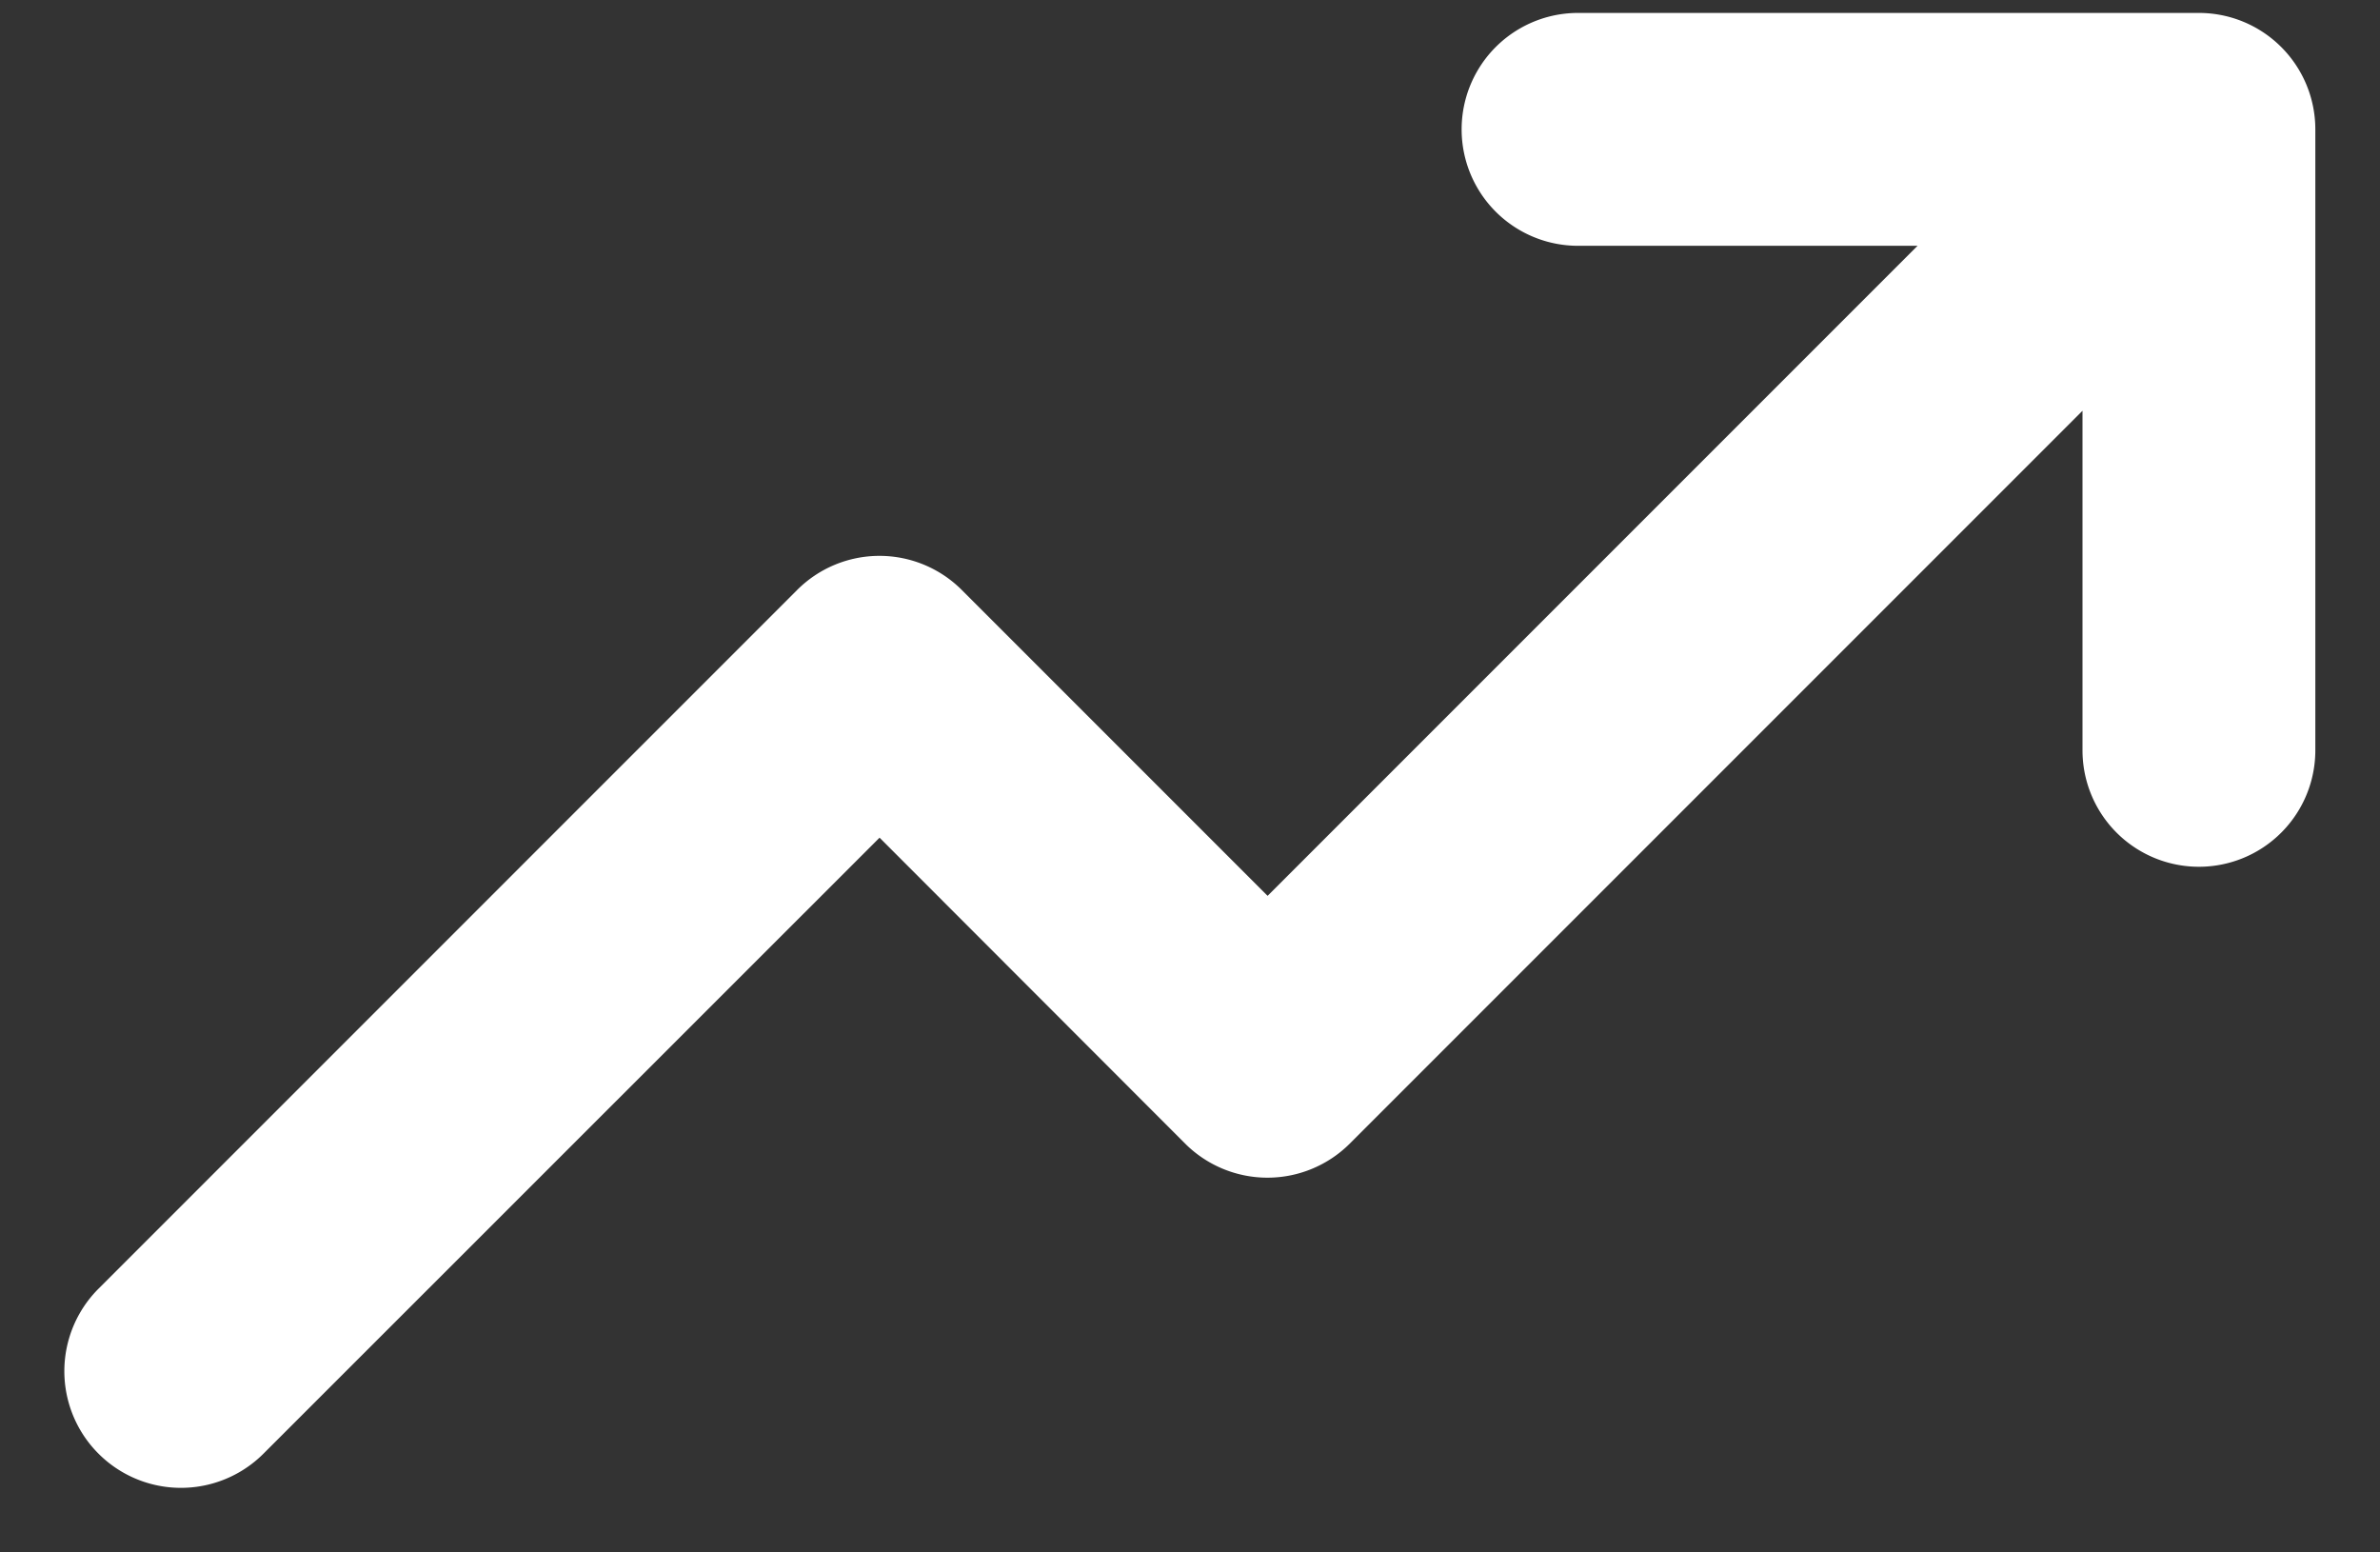
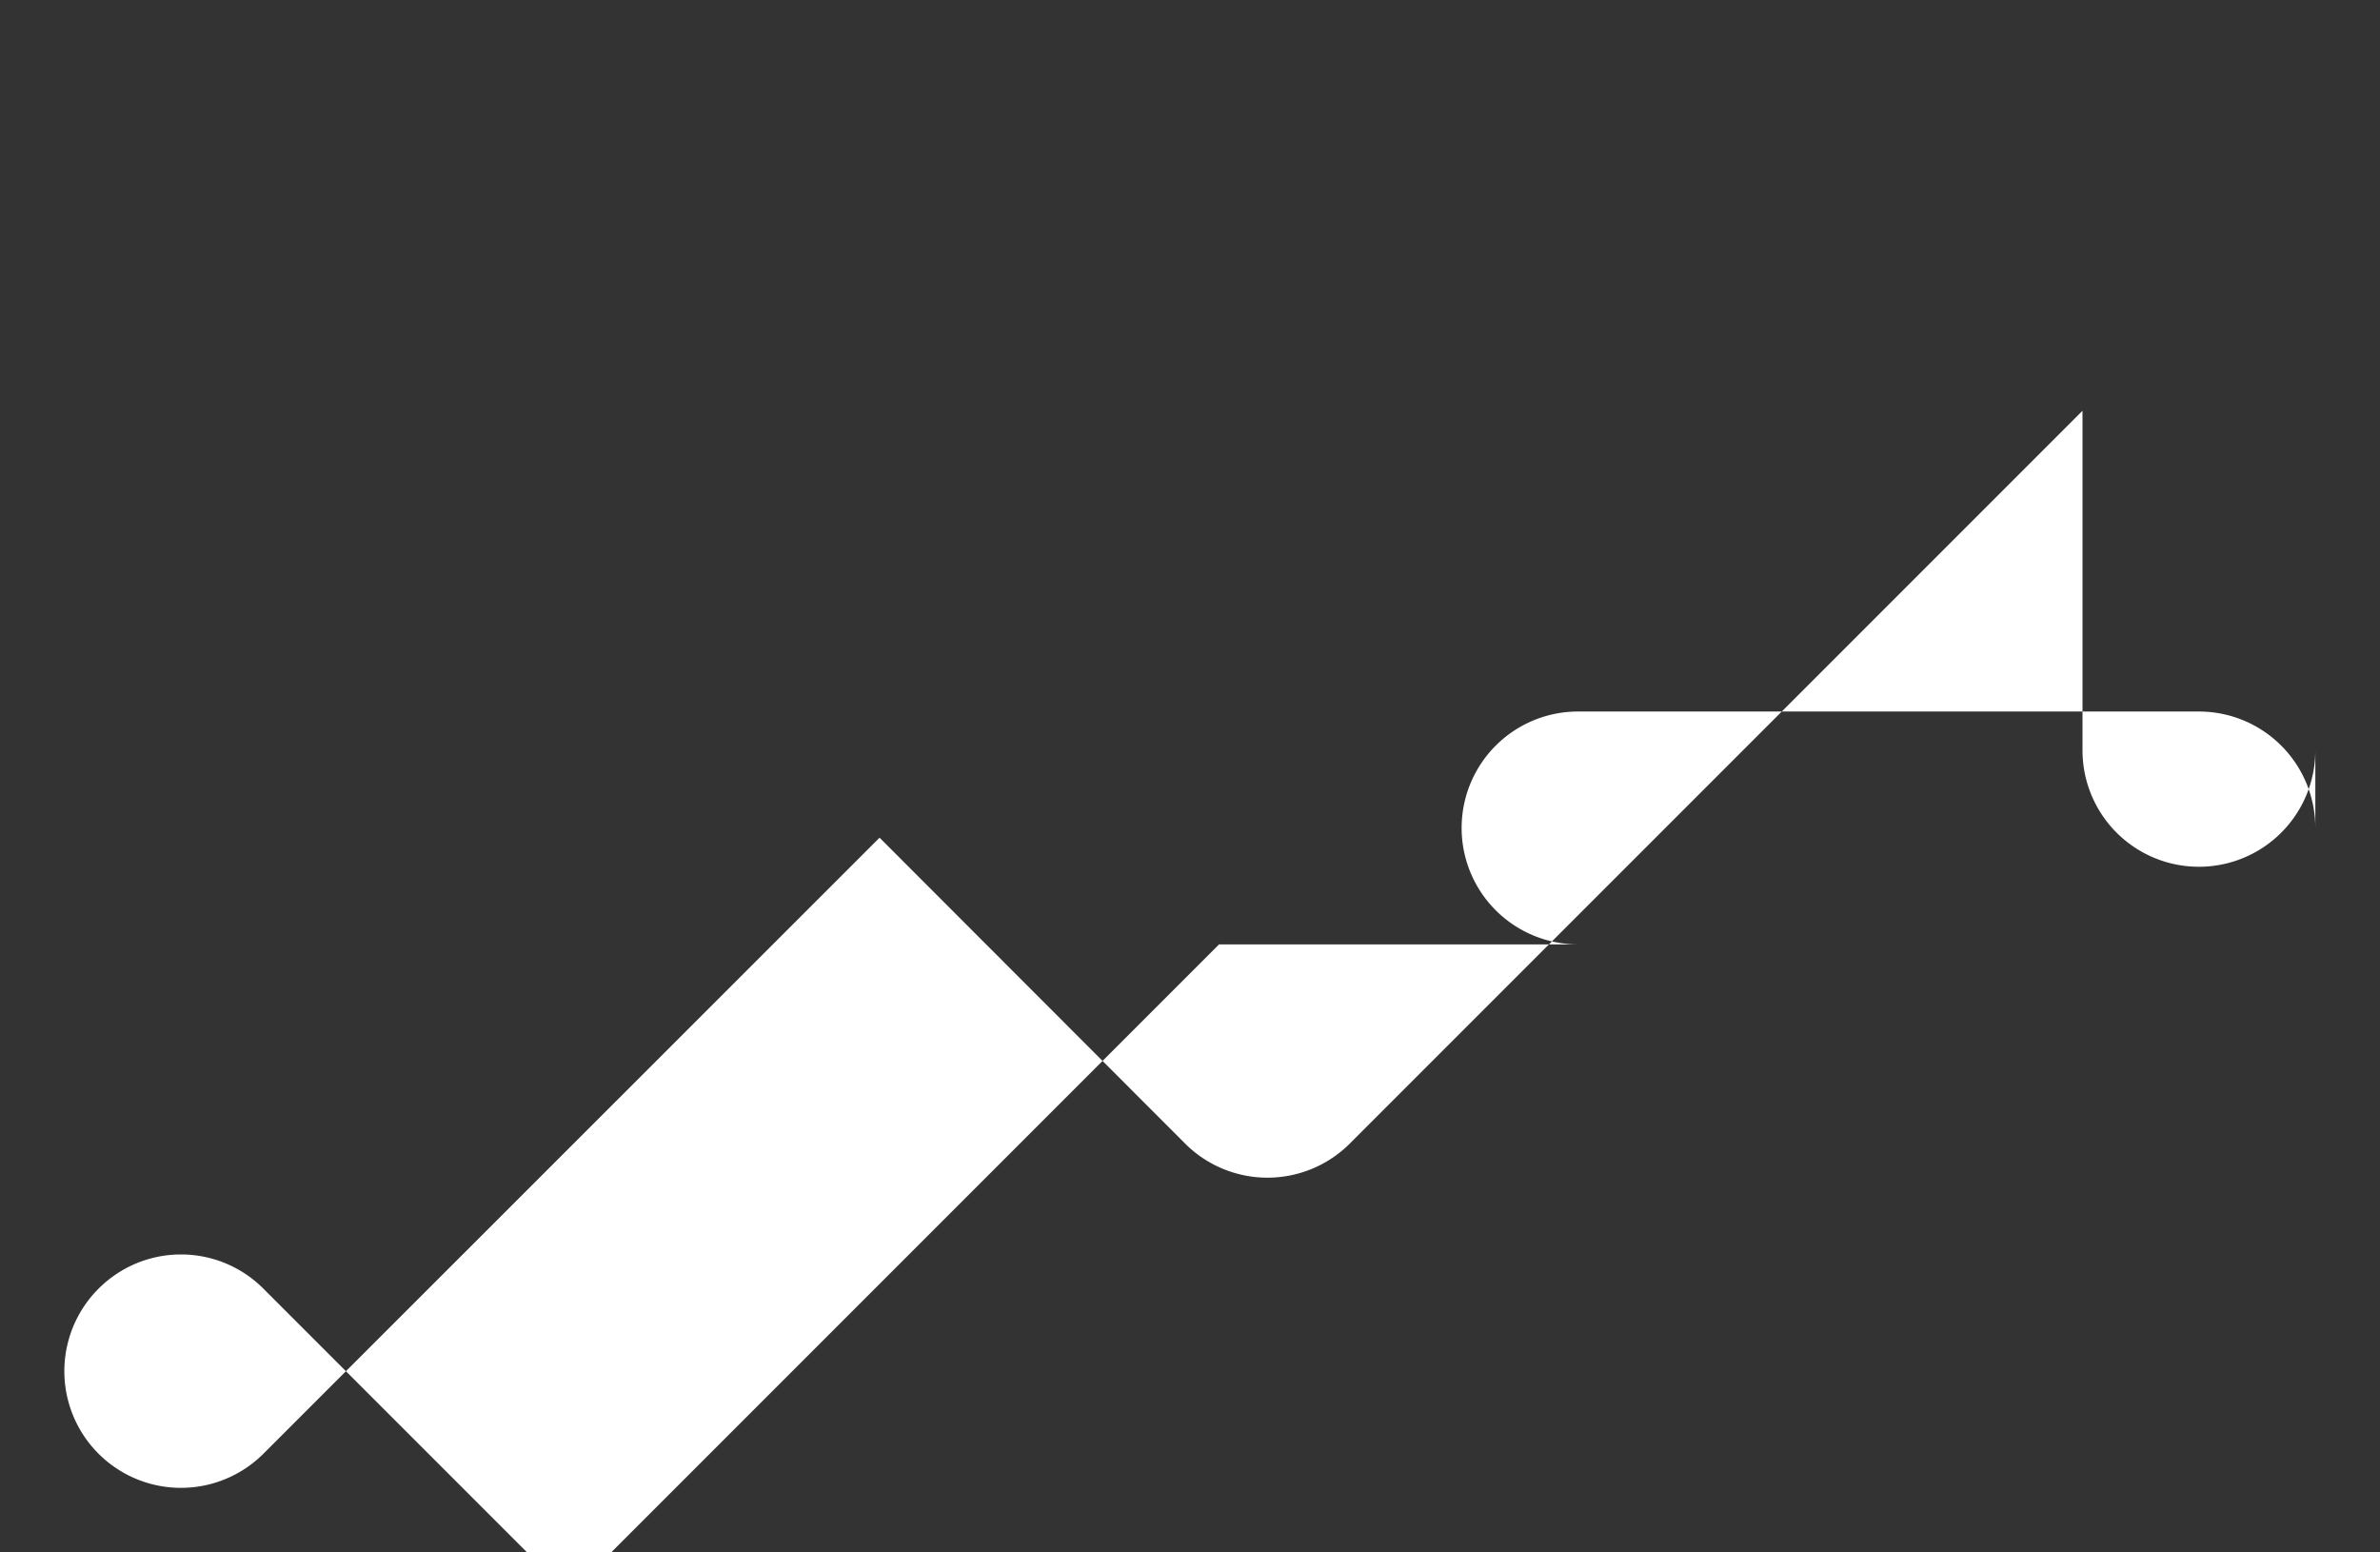
<svg xmlns="http://www.w3.org/2000/svg" fill="none" viewBox="0 0 23 15">
  <rect x="0" y="0" width="23" height="15" fill="#333333" stroke="none" />
-   <path fill="#fff" d="M22.375 1.25v6a1.125 1.125 0 0 1-2.25 0V3.969l-7.08 7.08a1.126 1.126 0 0 1-1.593 0L8.5 8.094l-5.954 5.952a1.127 1.127 0 1 1-1.594-1.594l6.75-6.75a1.125 1.125 0 0 1 1.594 0l2.954 2.954 6.281-6.281H15.25a1.125 1.125 0 1 1 0-2.25h6a1.125 1.125 0 0 1 1.125 1.125" />
+   <path fill="#fff" d="M22.375 1.25v6a1.125 1.125 0 0 1-2.25 0V3.969l-7.08 7.08a1.126 1.126 0 0 1-1.593 0L8.5 8.094l-5.954 5.952a1.127 1.127 0 1 1-1.594-1.594a1.125 1.125 0 0 1 1.594 0l2.954 2.954 6.281-6.281H15.25a1.125 1.125 0 1 1 0-2.25h6a1.125 1.125 0 0 1 1.125 1.125" />
</svg>